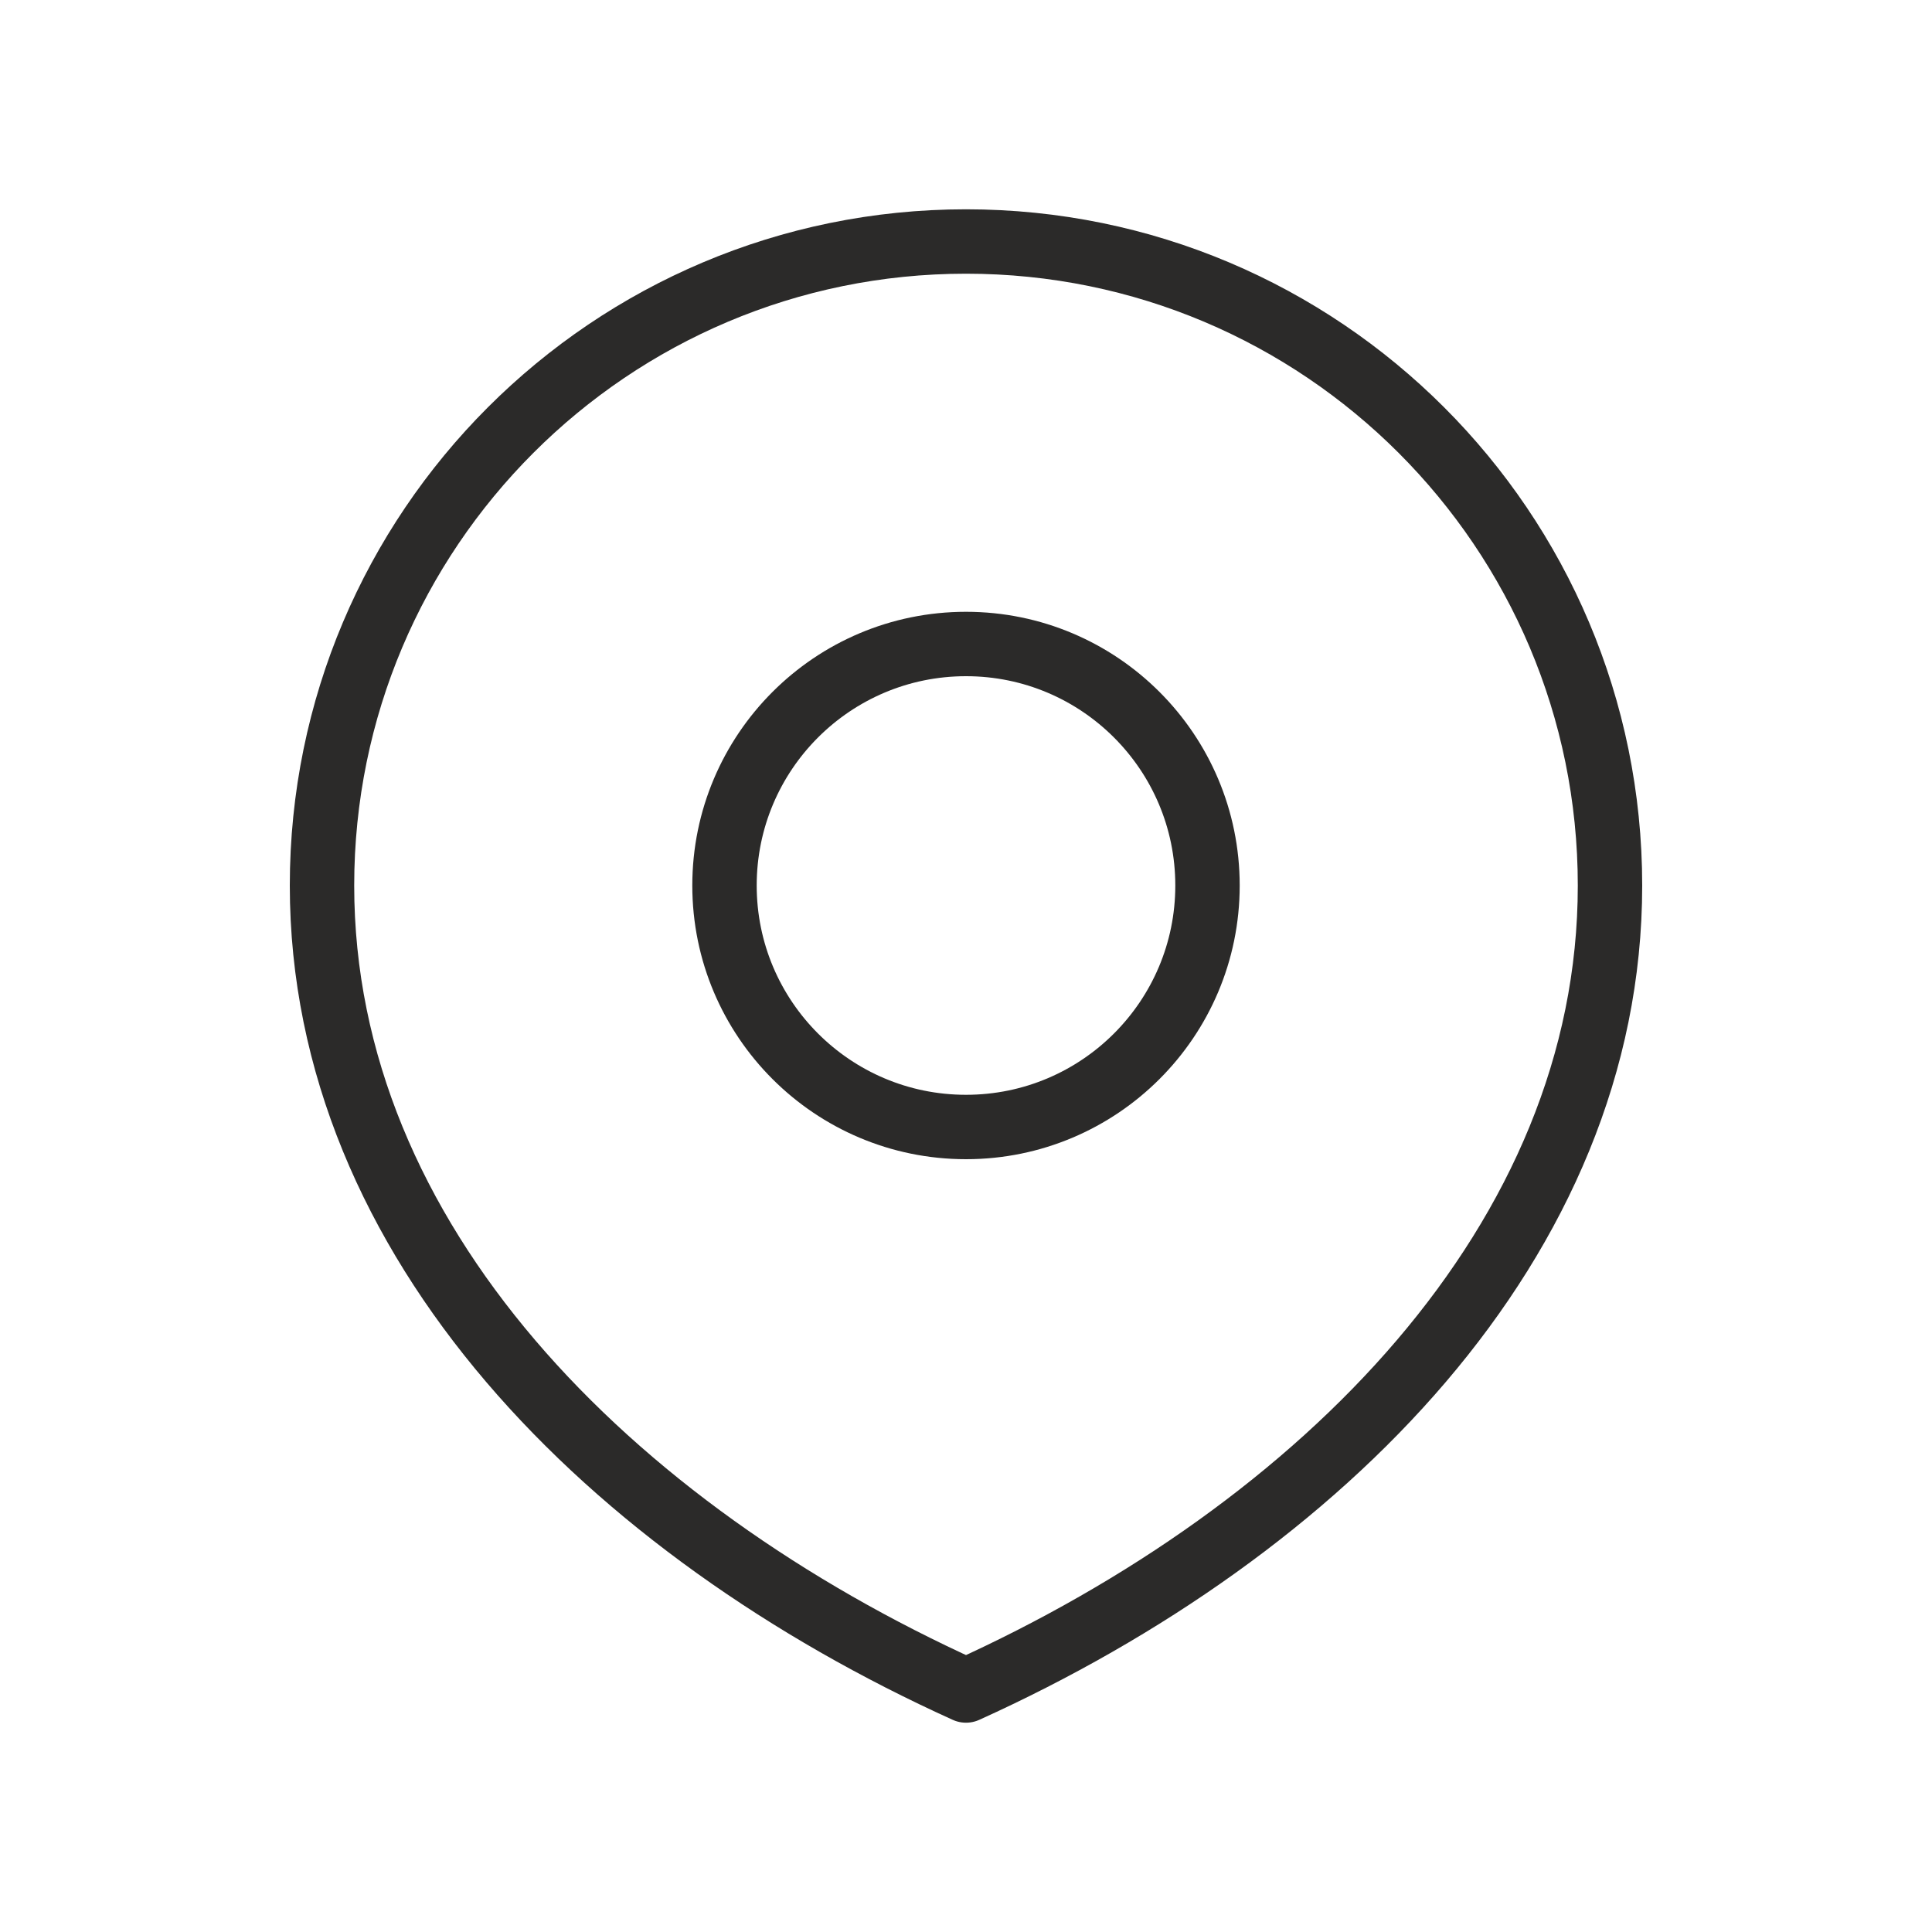
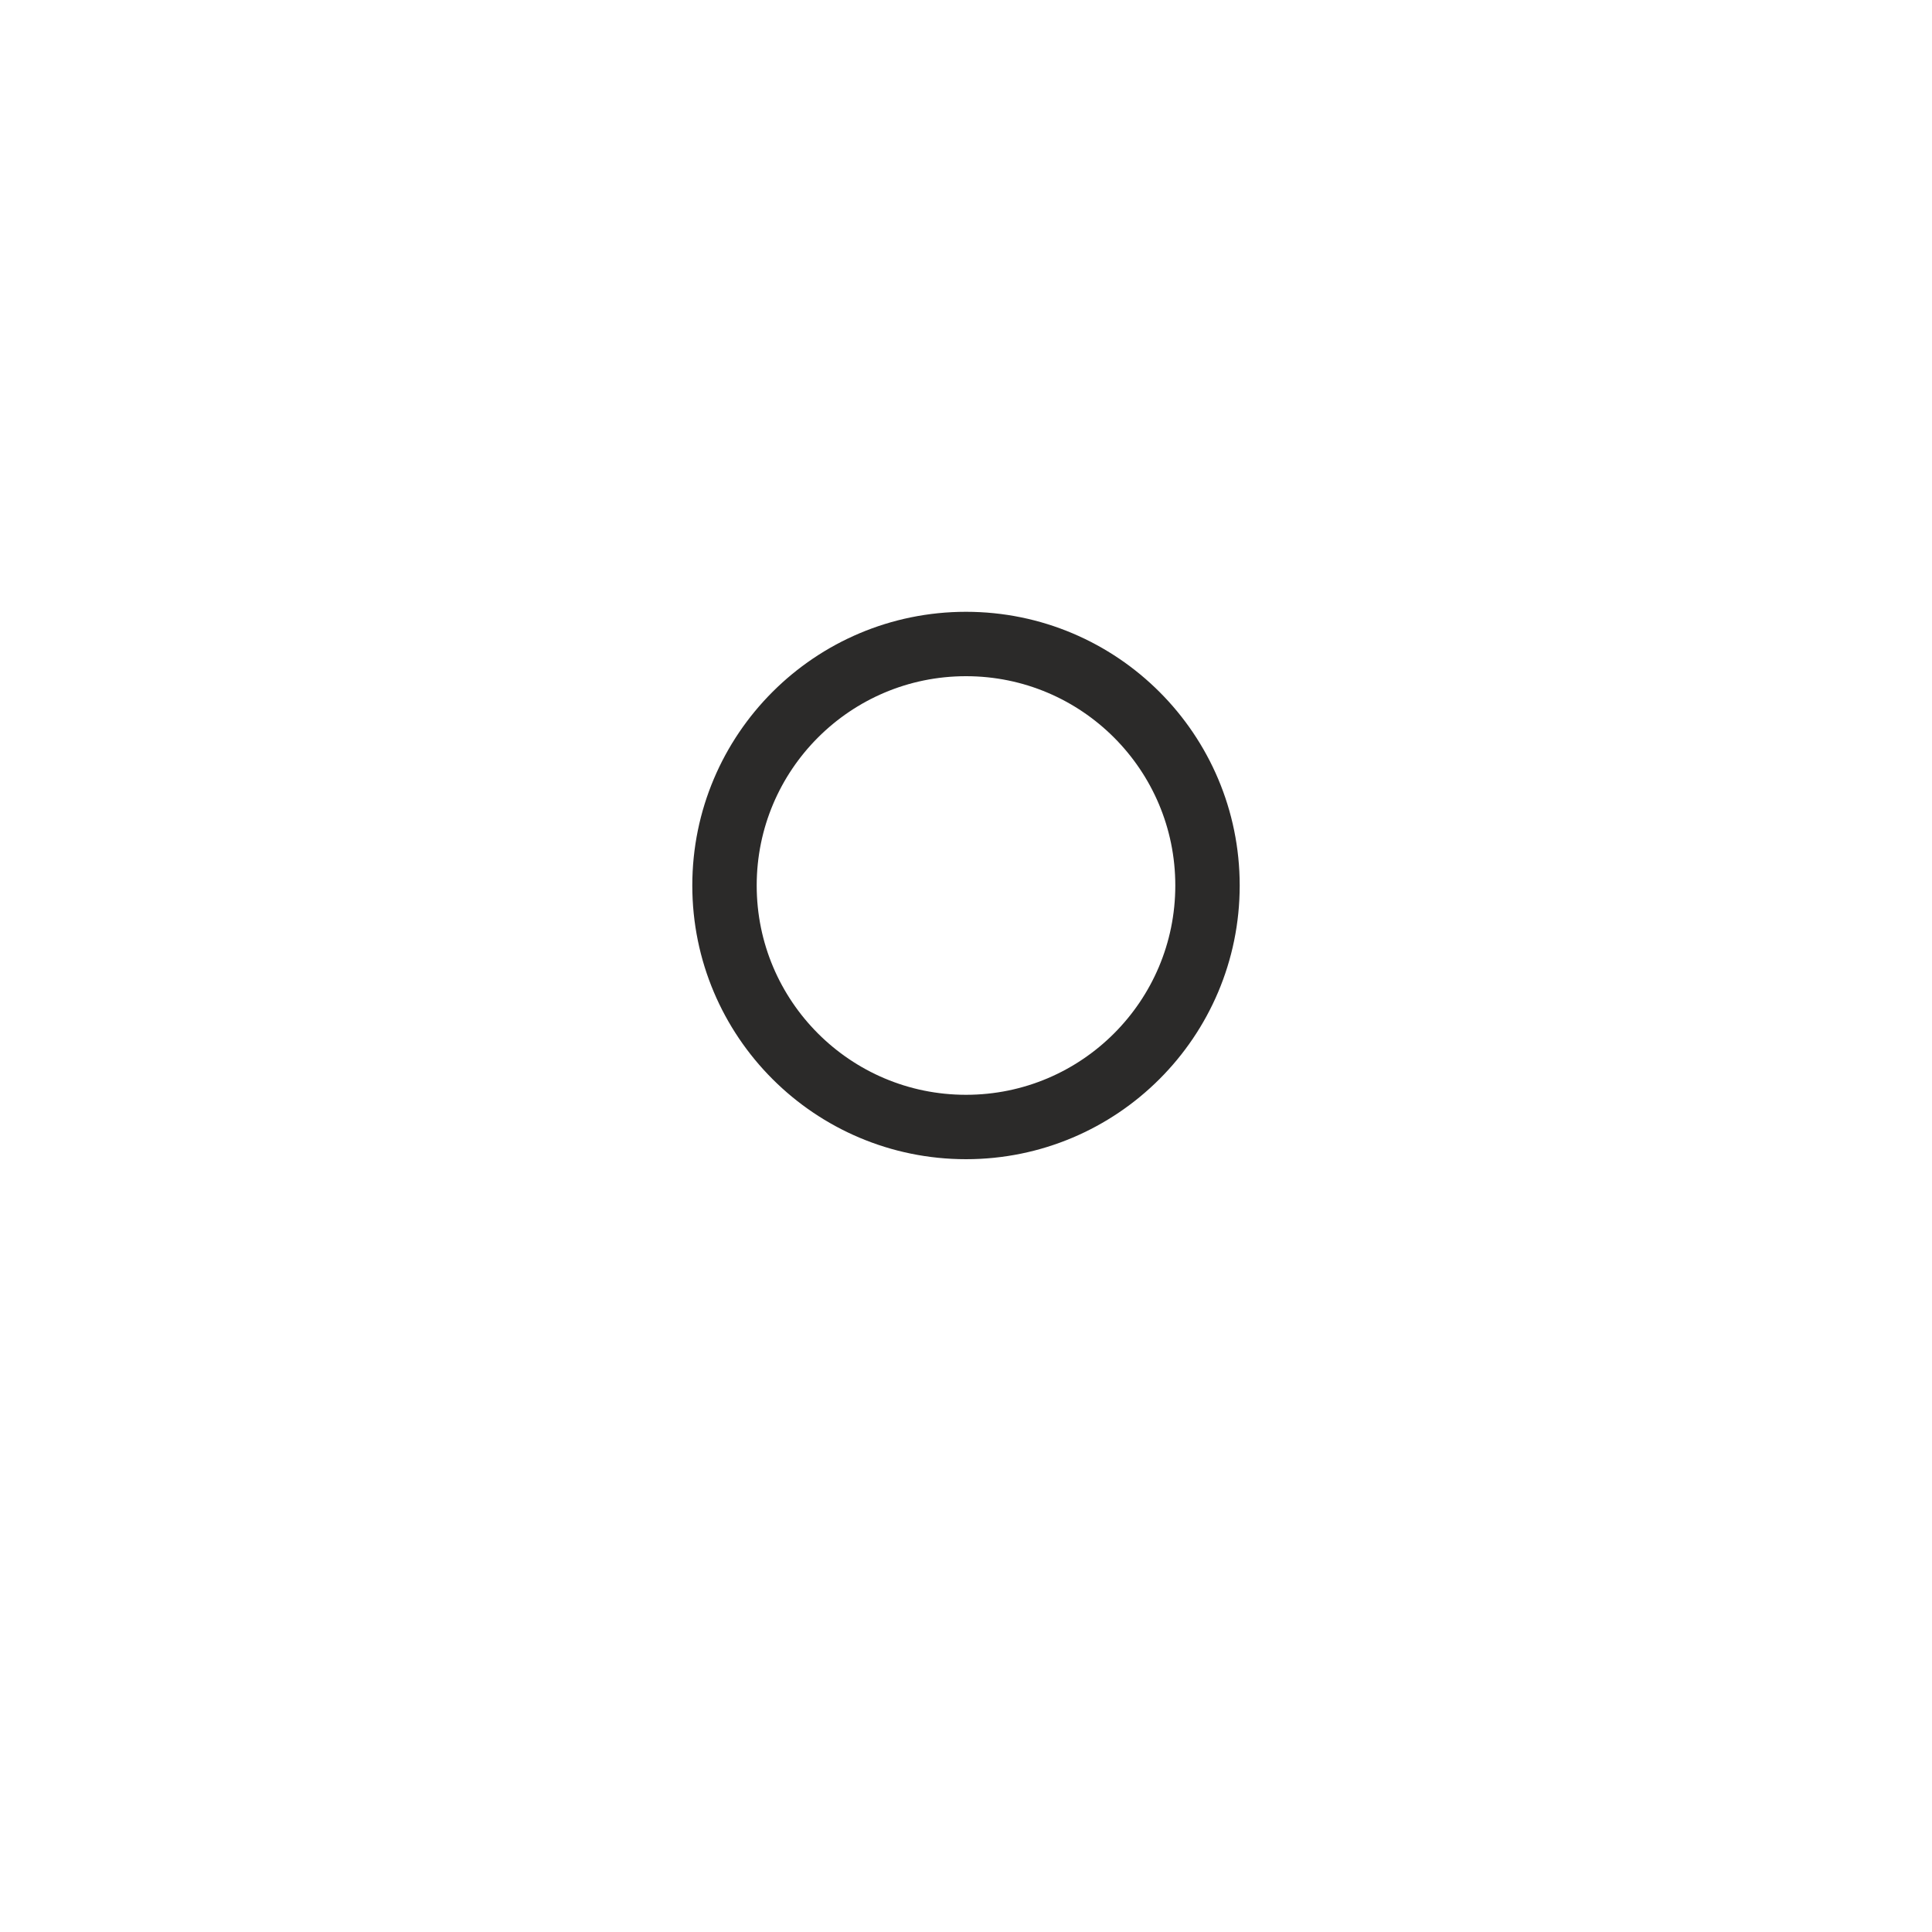
<svg xmlns="http://www.w3.org/2000/svg" width="30" height="30" viewBox="0 0 30 30" fill="none">
-   <path d="M25 13.75C25 19.273 20.523 23.75 15 26.25C9.477 23.75 5 19.273 5 13.75C5 8.227 9.477 3.75 15 3.75C20.523 3.75 25 8.227 25 13.75Z" stroke="#2B2A29" stroke-linecap="round" stroke-linejoin="round" />
  <path d="M18.75 13.75C18.75 15.821 17.071 17.5 15 17.5C12.929 17.5 11.25 15.821 11.25 13.75C11.25 11.679 12.929 10 15 10C17.071 10 18.75 11.679 18.75 13.75Z" stroke="#2B2A29" stroke-linecap="round" stroke-linejoin="round" />
</svg>